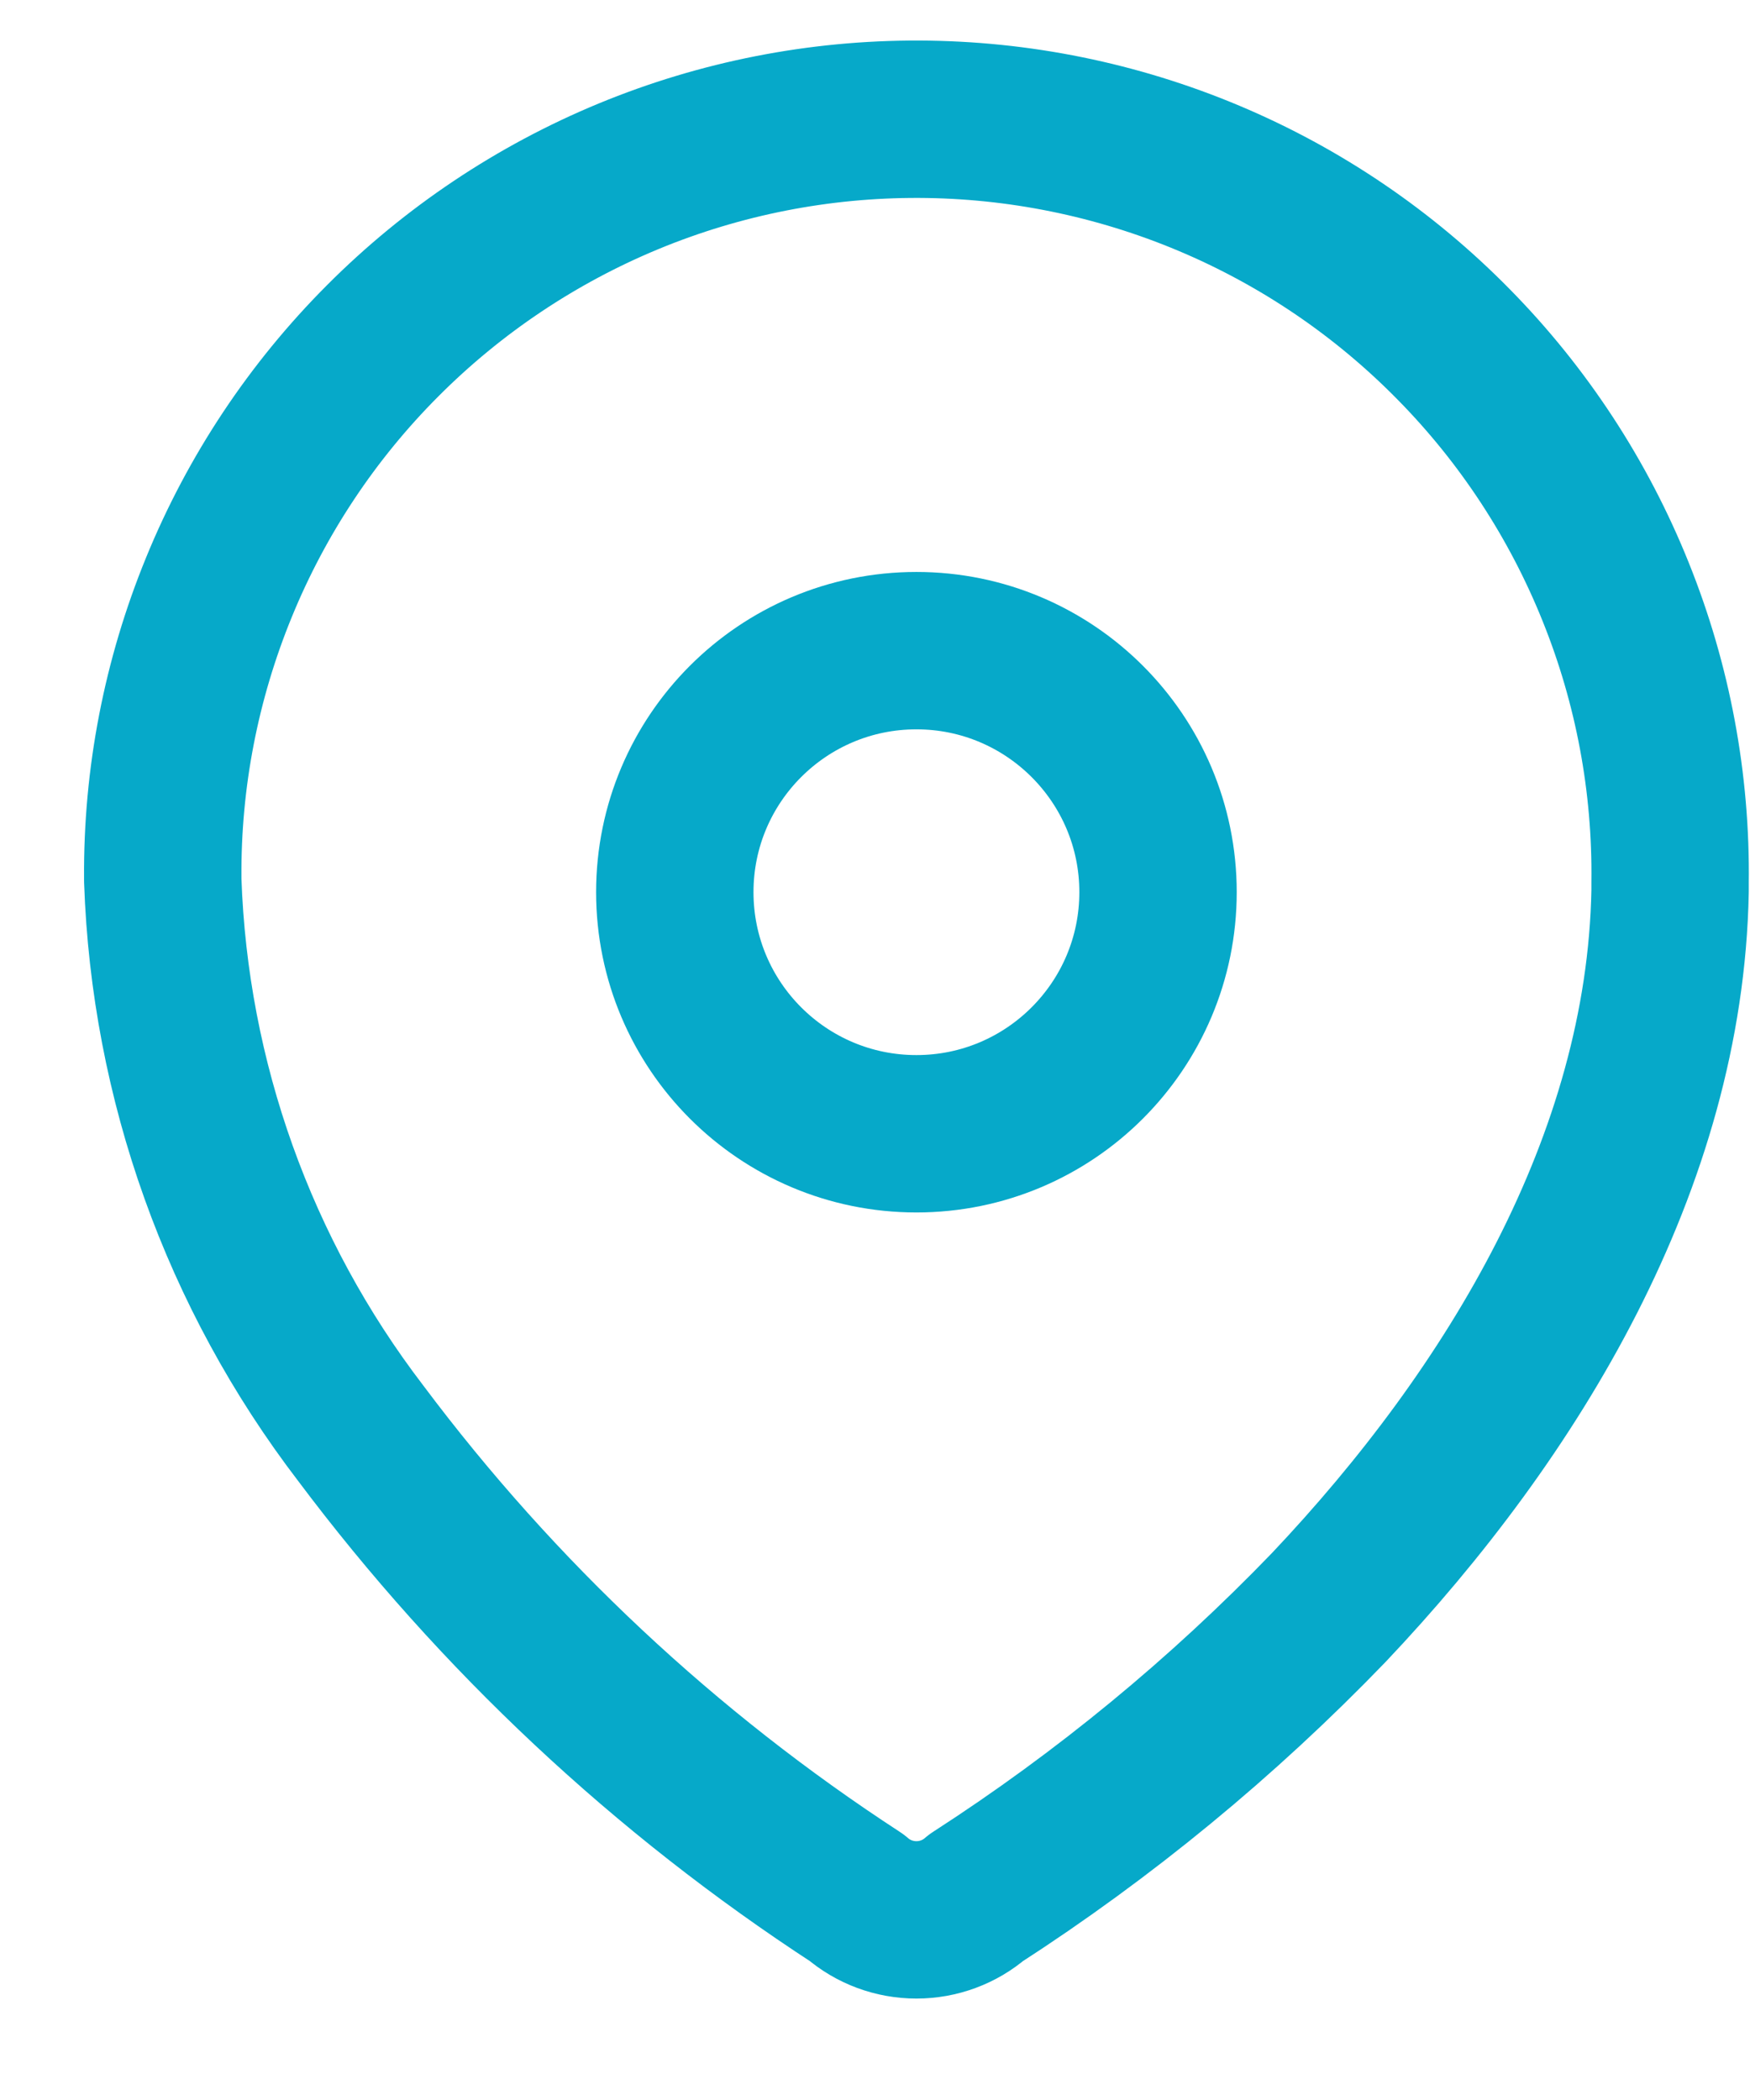
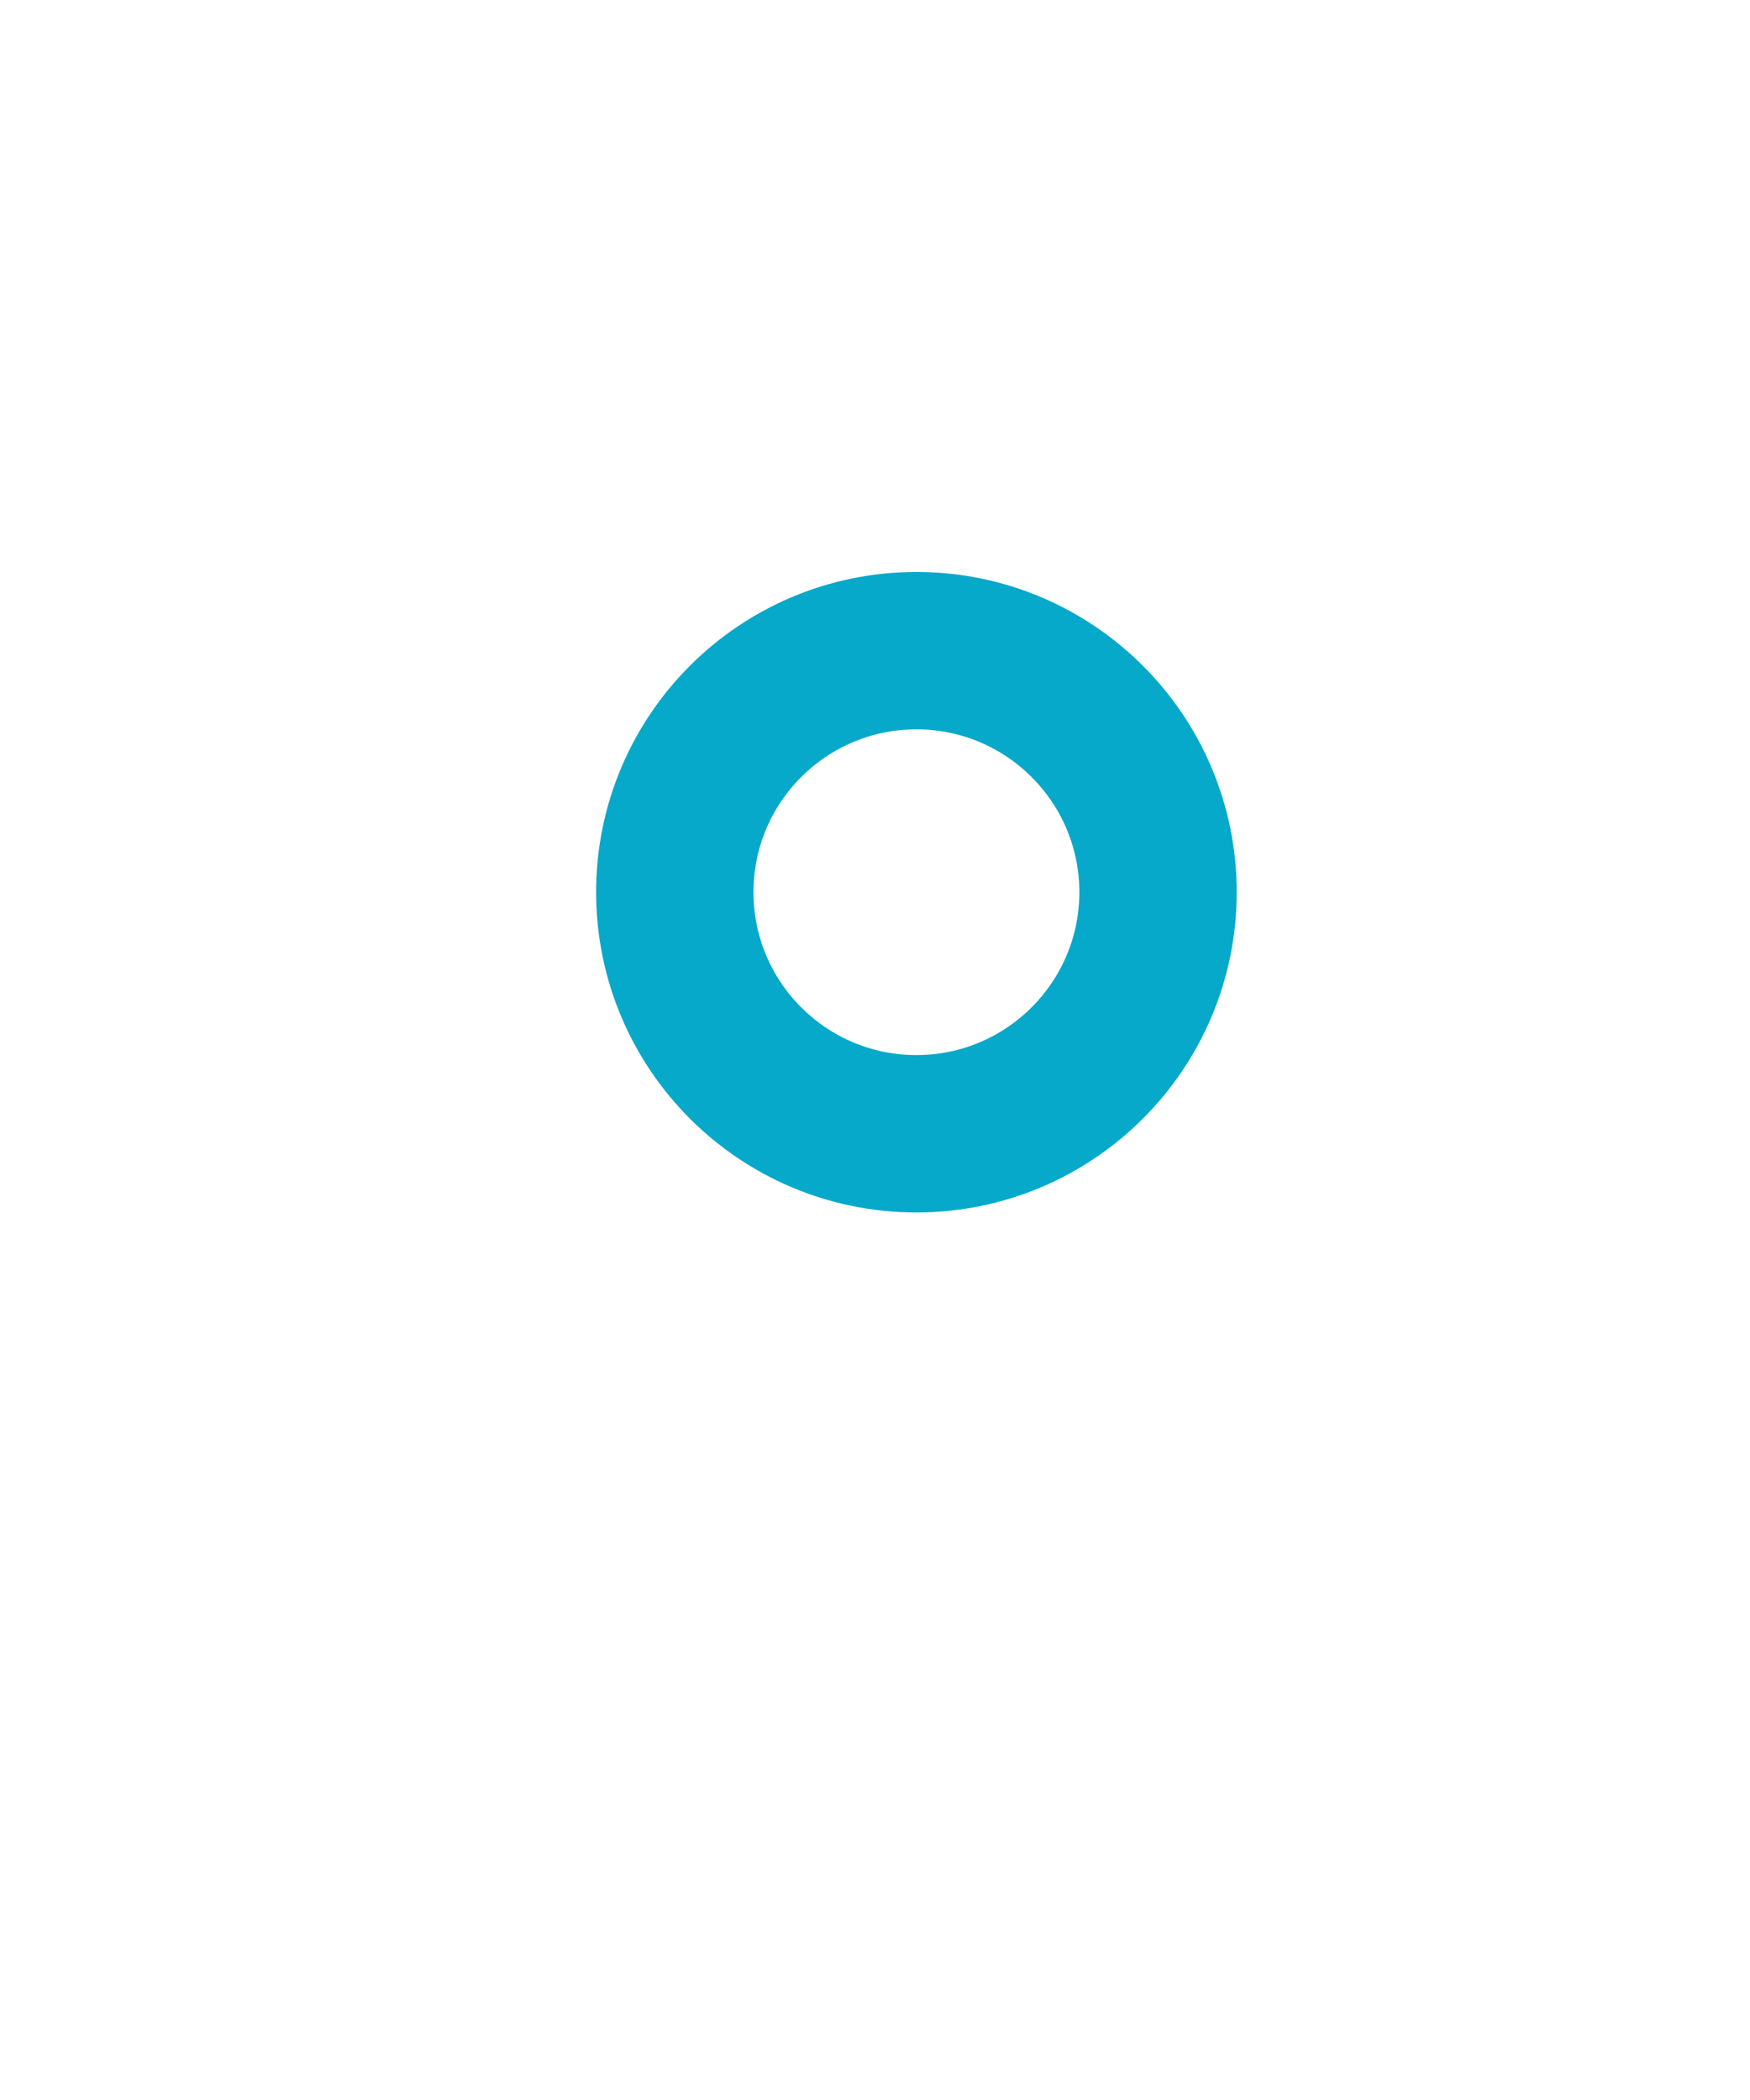
<svg xmlns="http://www.w3.org/2000/svg" width="15" height="18" viewBox="0 0 15 18" fill="none">
-   <path d="M1.395 7.523C1.389 6.669 1.553 5.823 1.877 5.033C2.2 4.243 2.677 3.525 3.28 2.921C3.883 2.316 4.6 1.837 5.388 1.511C6.177 1.185 7.023 1.019 7.877 1.022C8.73 1.025 9.575 1.197 10.362 1.528C11.149 1.859 11.862 2.343 12.46 2.952C13.059 3.56 13.531 4.282 13.849 5.074C14.168 5.866 14.326 6.713 14.315 7.567V7.639C14.271 9.958 12.976 12.102 11.389 13.779C10.48 14.722 9.467 15.556 8.367 16.266C8.225 16.389 8.043 16.456 7.855 16.456C7.667 16.456 7.485 16.389 7.343 16.266C5.703 15.198 4.265 13.851 3.092 12.285C2.047 10.92 1.454 9.263 1.395 7.545V7.523Z" stroke="#06A9C9" stroke-width="1.349" stroke-miterlimit="10" stroke-linecap="round" stroke-linejoin="round" />
  <path d="M7.855 9.718C8.998 9.718 9.926 8.791 9.926 7.647C9.926 6.504 8.998 5.577 7.855 5.577C6.711 5.577 5.784 6.504 5.784 7.647C5.784 8.791 6.711 9.718 7.855 9.718Z" stroke="#06A9C9" stroke-width="1.349" stroke-miterlimit="10" stroke-linecap="round" stroke-linejoin="round" />
</svg>